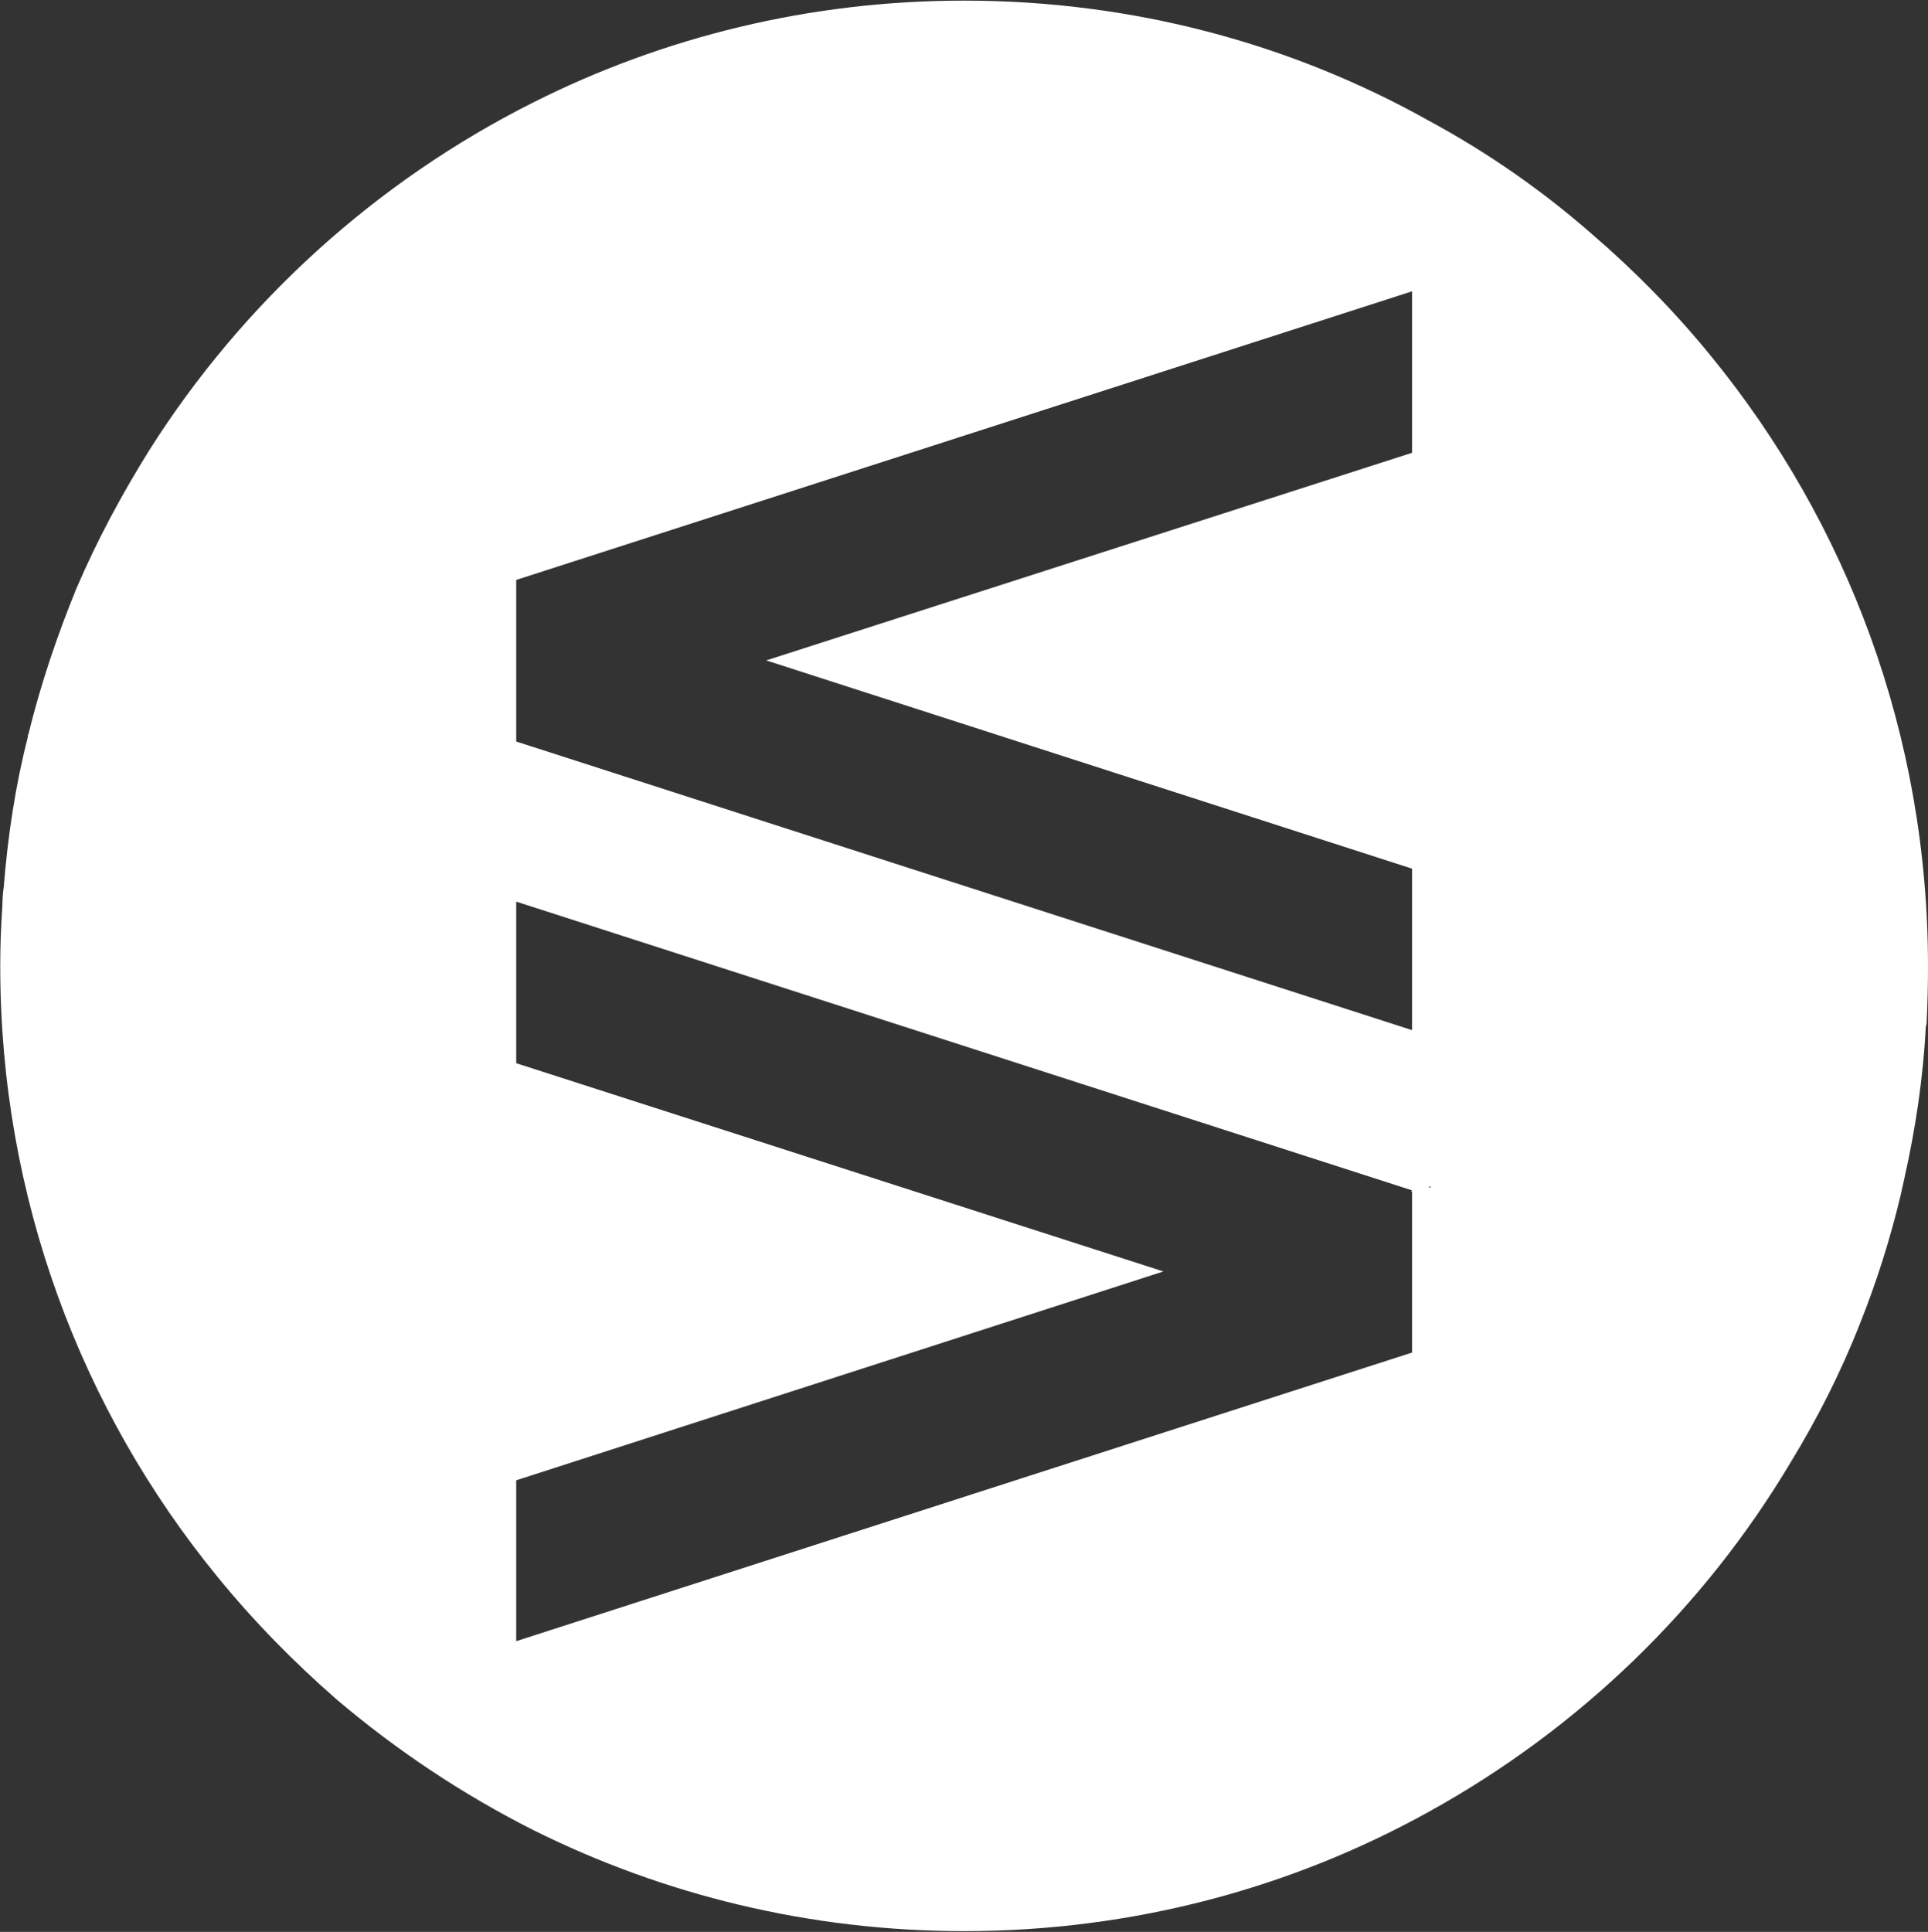
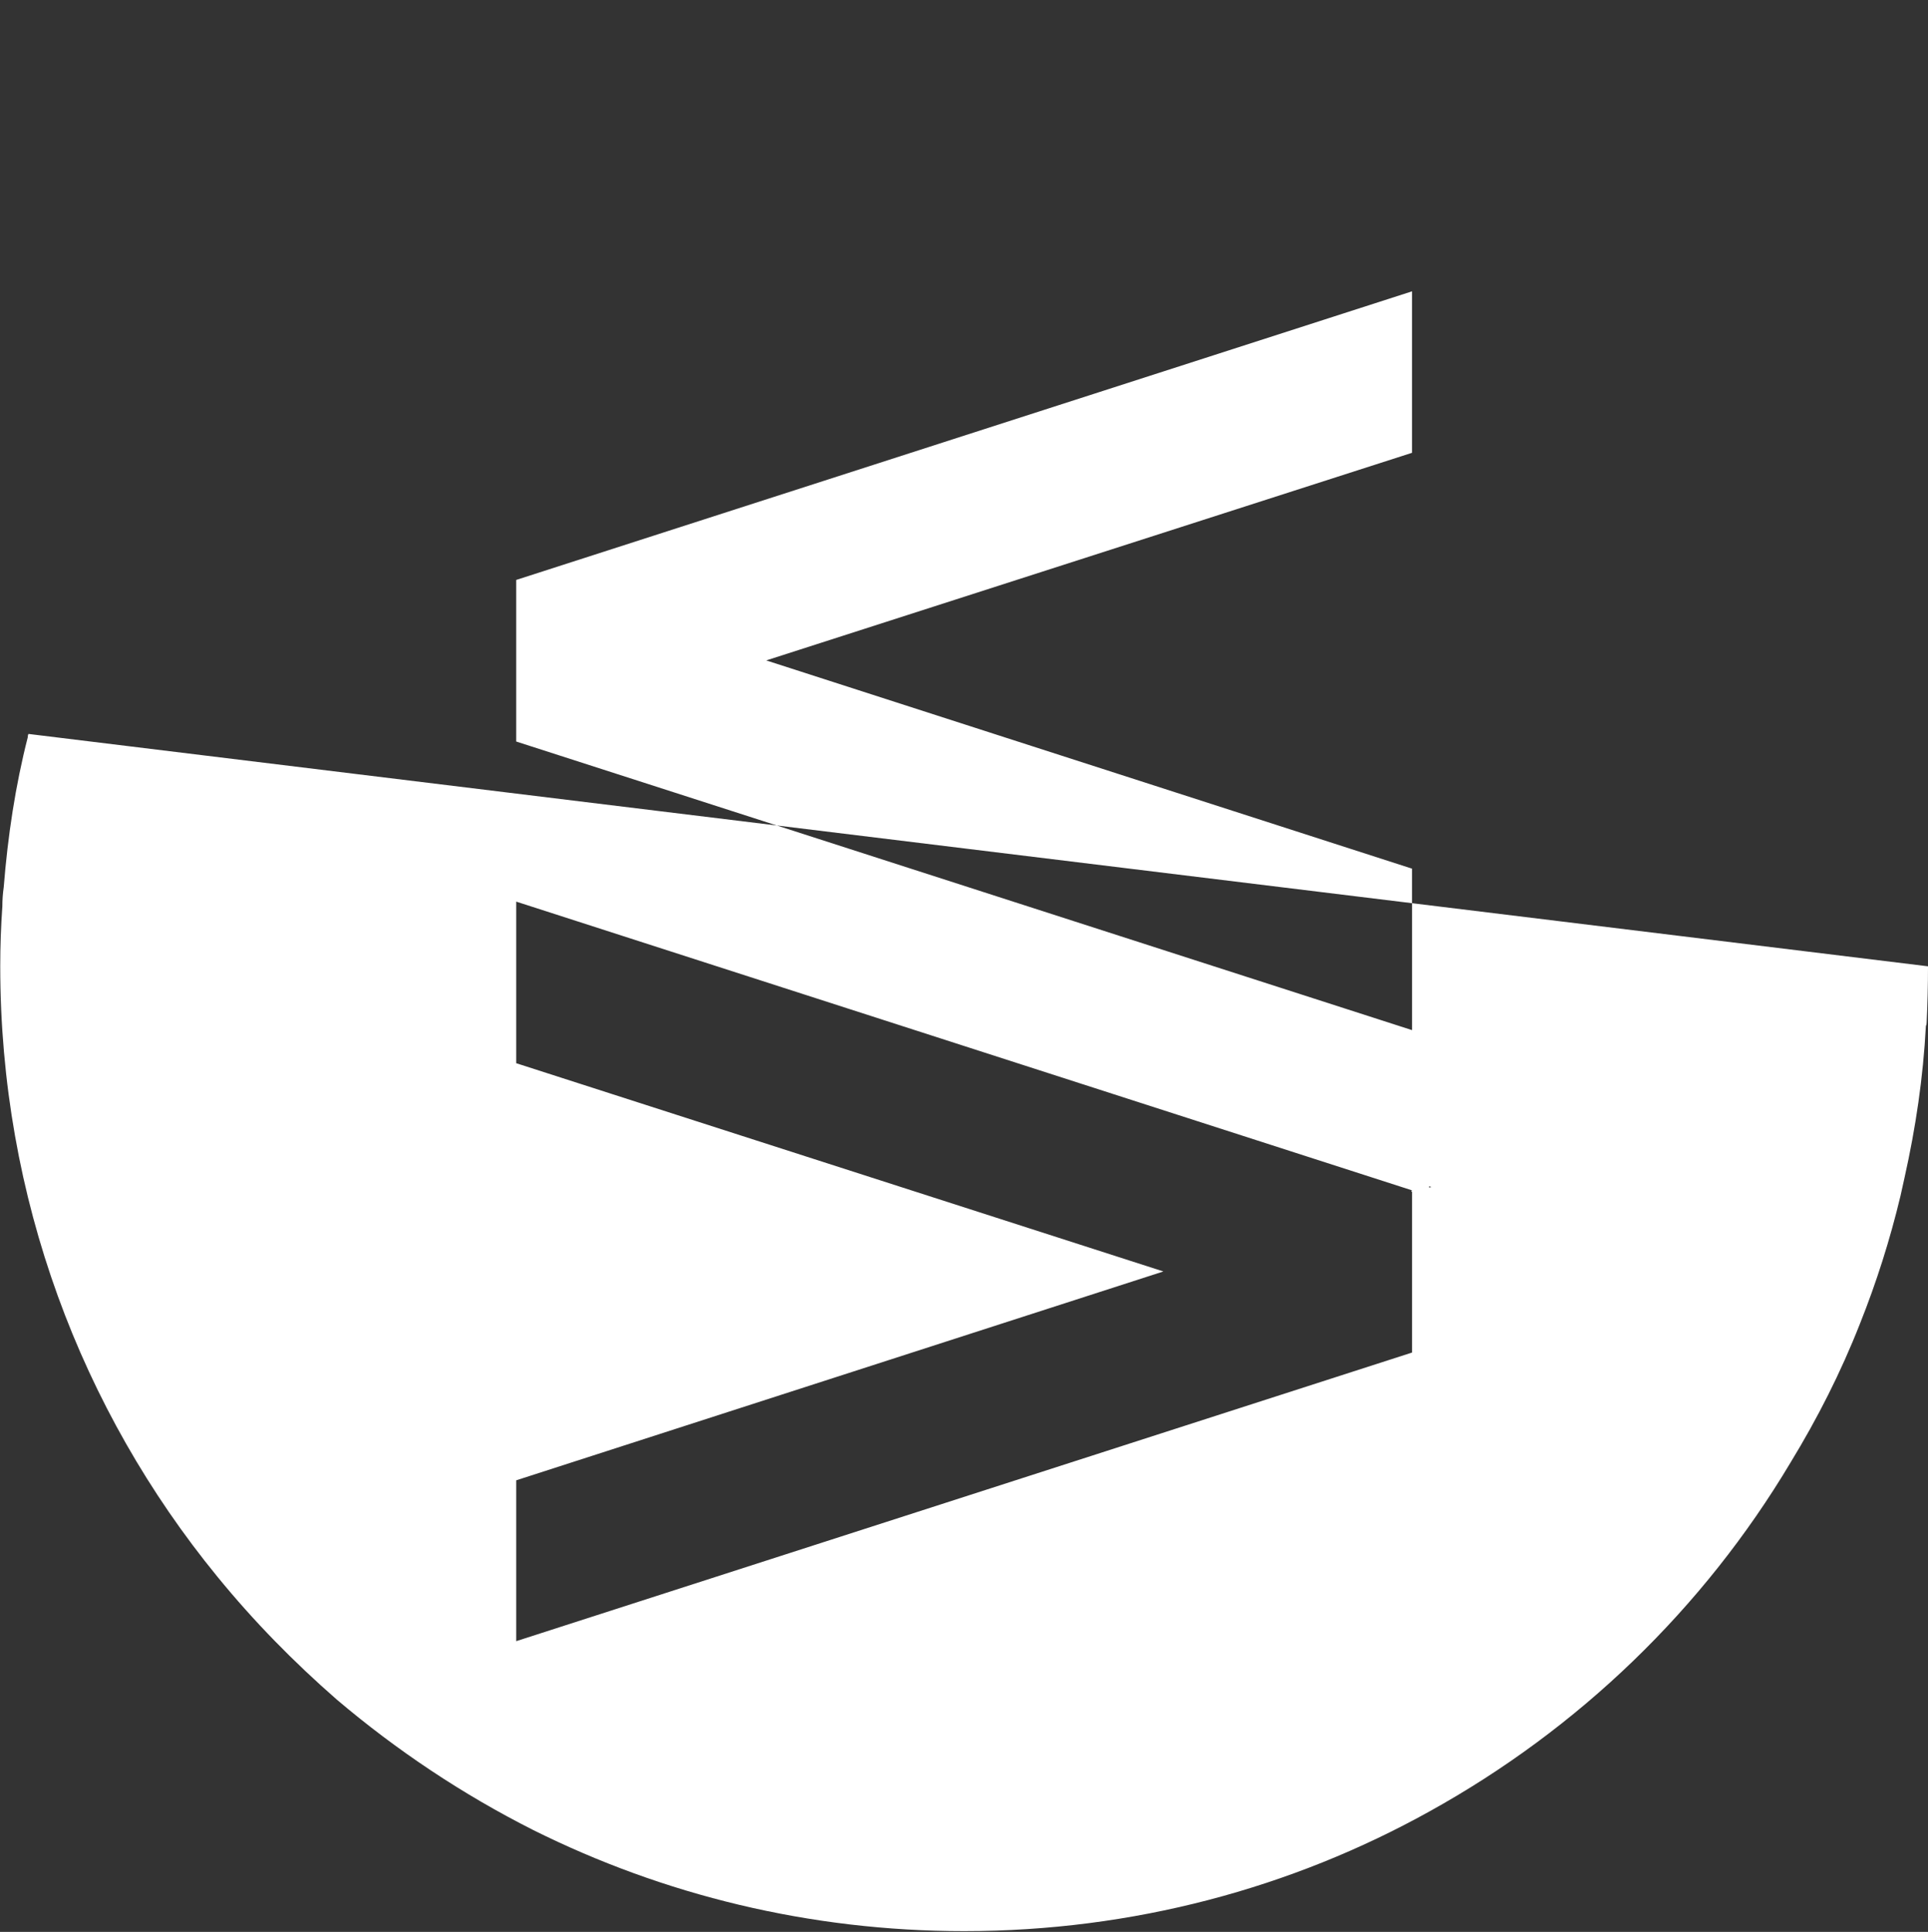
<svg xmlns="http://www.w3.org/2000/svg" version="1.2" viewBox="0 0 1550 1553" width="1550" height="1553">
  <rect x="0" y="0" width="1550" height="1553" fill="#333333" stroke="none" />
  <title>ADMCM</title>
  <style>
		.s0 { fill: #ffffff } 
	</style>
  <g id="Clip-Path">
    <g>
-       <path fill-rule="evenodd" class="s0" d="m1550 776.8q0 22.6-1.1 45.3 0 1.6-0.6 2.7c-2.2 41.5-8.2 81.8-17.1 121.6q-1.6 7.2-3.3 14.9-12.7 53-32.6 102.8c-15.4 39.2-34.2 76.2-55.8 111.6-70.1 117.6-170.6 214.3-290.5 280.6-110.4 61.3-238 96.1-373.9 96.1-124.3 0-241.9-29.2-346.3-81.2-56.9-28.7-109.9-64.1-158-104.9-34.8-30.4-66.8-63-96.1-98.9-109.3-133.7-174.5-304.5-174.5-490.6q0-24.3 1.7-48.1 0-7.7 1.1-15.5c3.3-41.4 9.4-81.7 19.3-120.4q0-1.7 0.6-2.8c9.9-40.3 23.2-79.5 38.6-117.1 16.6-38.7 36.5-75.7 58.6-111.1 75.1-118.7 182.2-216 308.7-279.5 104.4-52.5 222-81.8 346.3-81.8 135.9 0 263.5 34.8 373.9 96.7 47 25.4 90.6 55.8 130.4 90.6 34.8 29.9 67.3 63 96.1 98.4 109.3 133.7 174.5 304.4 174.5 490.6zm-414.8 181.2h-0.5v-1.1l0.5 0.5v-0.5l-720.2-232.1v129.9l520.3 167.4-520.3 167.9v129.3l720.2-232zm-720.2-361.9l720.2 232v-129.8l-519.2-167.4 519.2-166.9v-129.8l-720.2 232zm735.7 358.1l-1.7-0.6v1.1z" />
+       <path fill-rule="evenodd" class="s0" d="m1550 776.8q0 22.6-1.1 45.3 0 1.6-0.6 2.7c-2.2 41.5-8.2 81.8-17.1 121.6q-1.6 7.2-3.3 14.9-12.7 53-32.6 102.8c-15.4 39.2-34.2 76.2-55.8 111.6-70.1 117.6-170.6 214.3-290.5 280.6-110.4 61.3-238 96.1-373.9 96.1-124.3 0-241.9-29.2-346.3-81.2-56.9-28.7-109.9-64.1-158-104.9-34.8-30.4-66.8-63-96.1-98.9-109.3-133.7-174.5-304.5-174.5-490.6q0-24.3 1.7-48.1 0-7.7 1.1-15.5c3.3-41.4 9.4-81.7 19.3-120.4q0-1.7 0.6-2.8zm-414.8 181.2h-0.5v-1.1l0.5 0.5v-0.5l-720.2-232.1v129.9l520.3 167.4-520.3 167.9v129.3l720.2-232zm-720.2-361.9l720.2 232v-129.8l-519.2-167.4 519.2-166.9v-129.8l-720.2 232zm735.7 358.1l-1.7-0.6v1.1z" />
    </g>
  </g>
</svg>